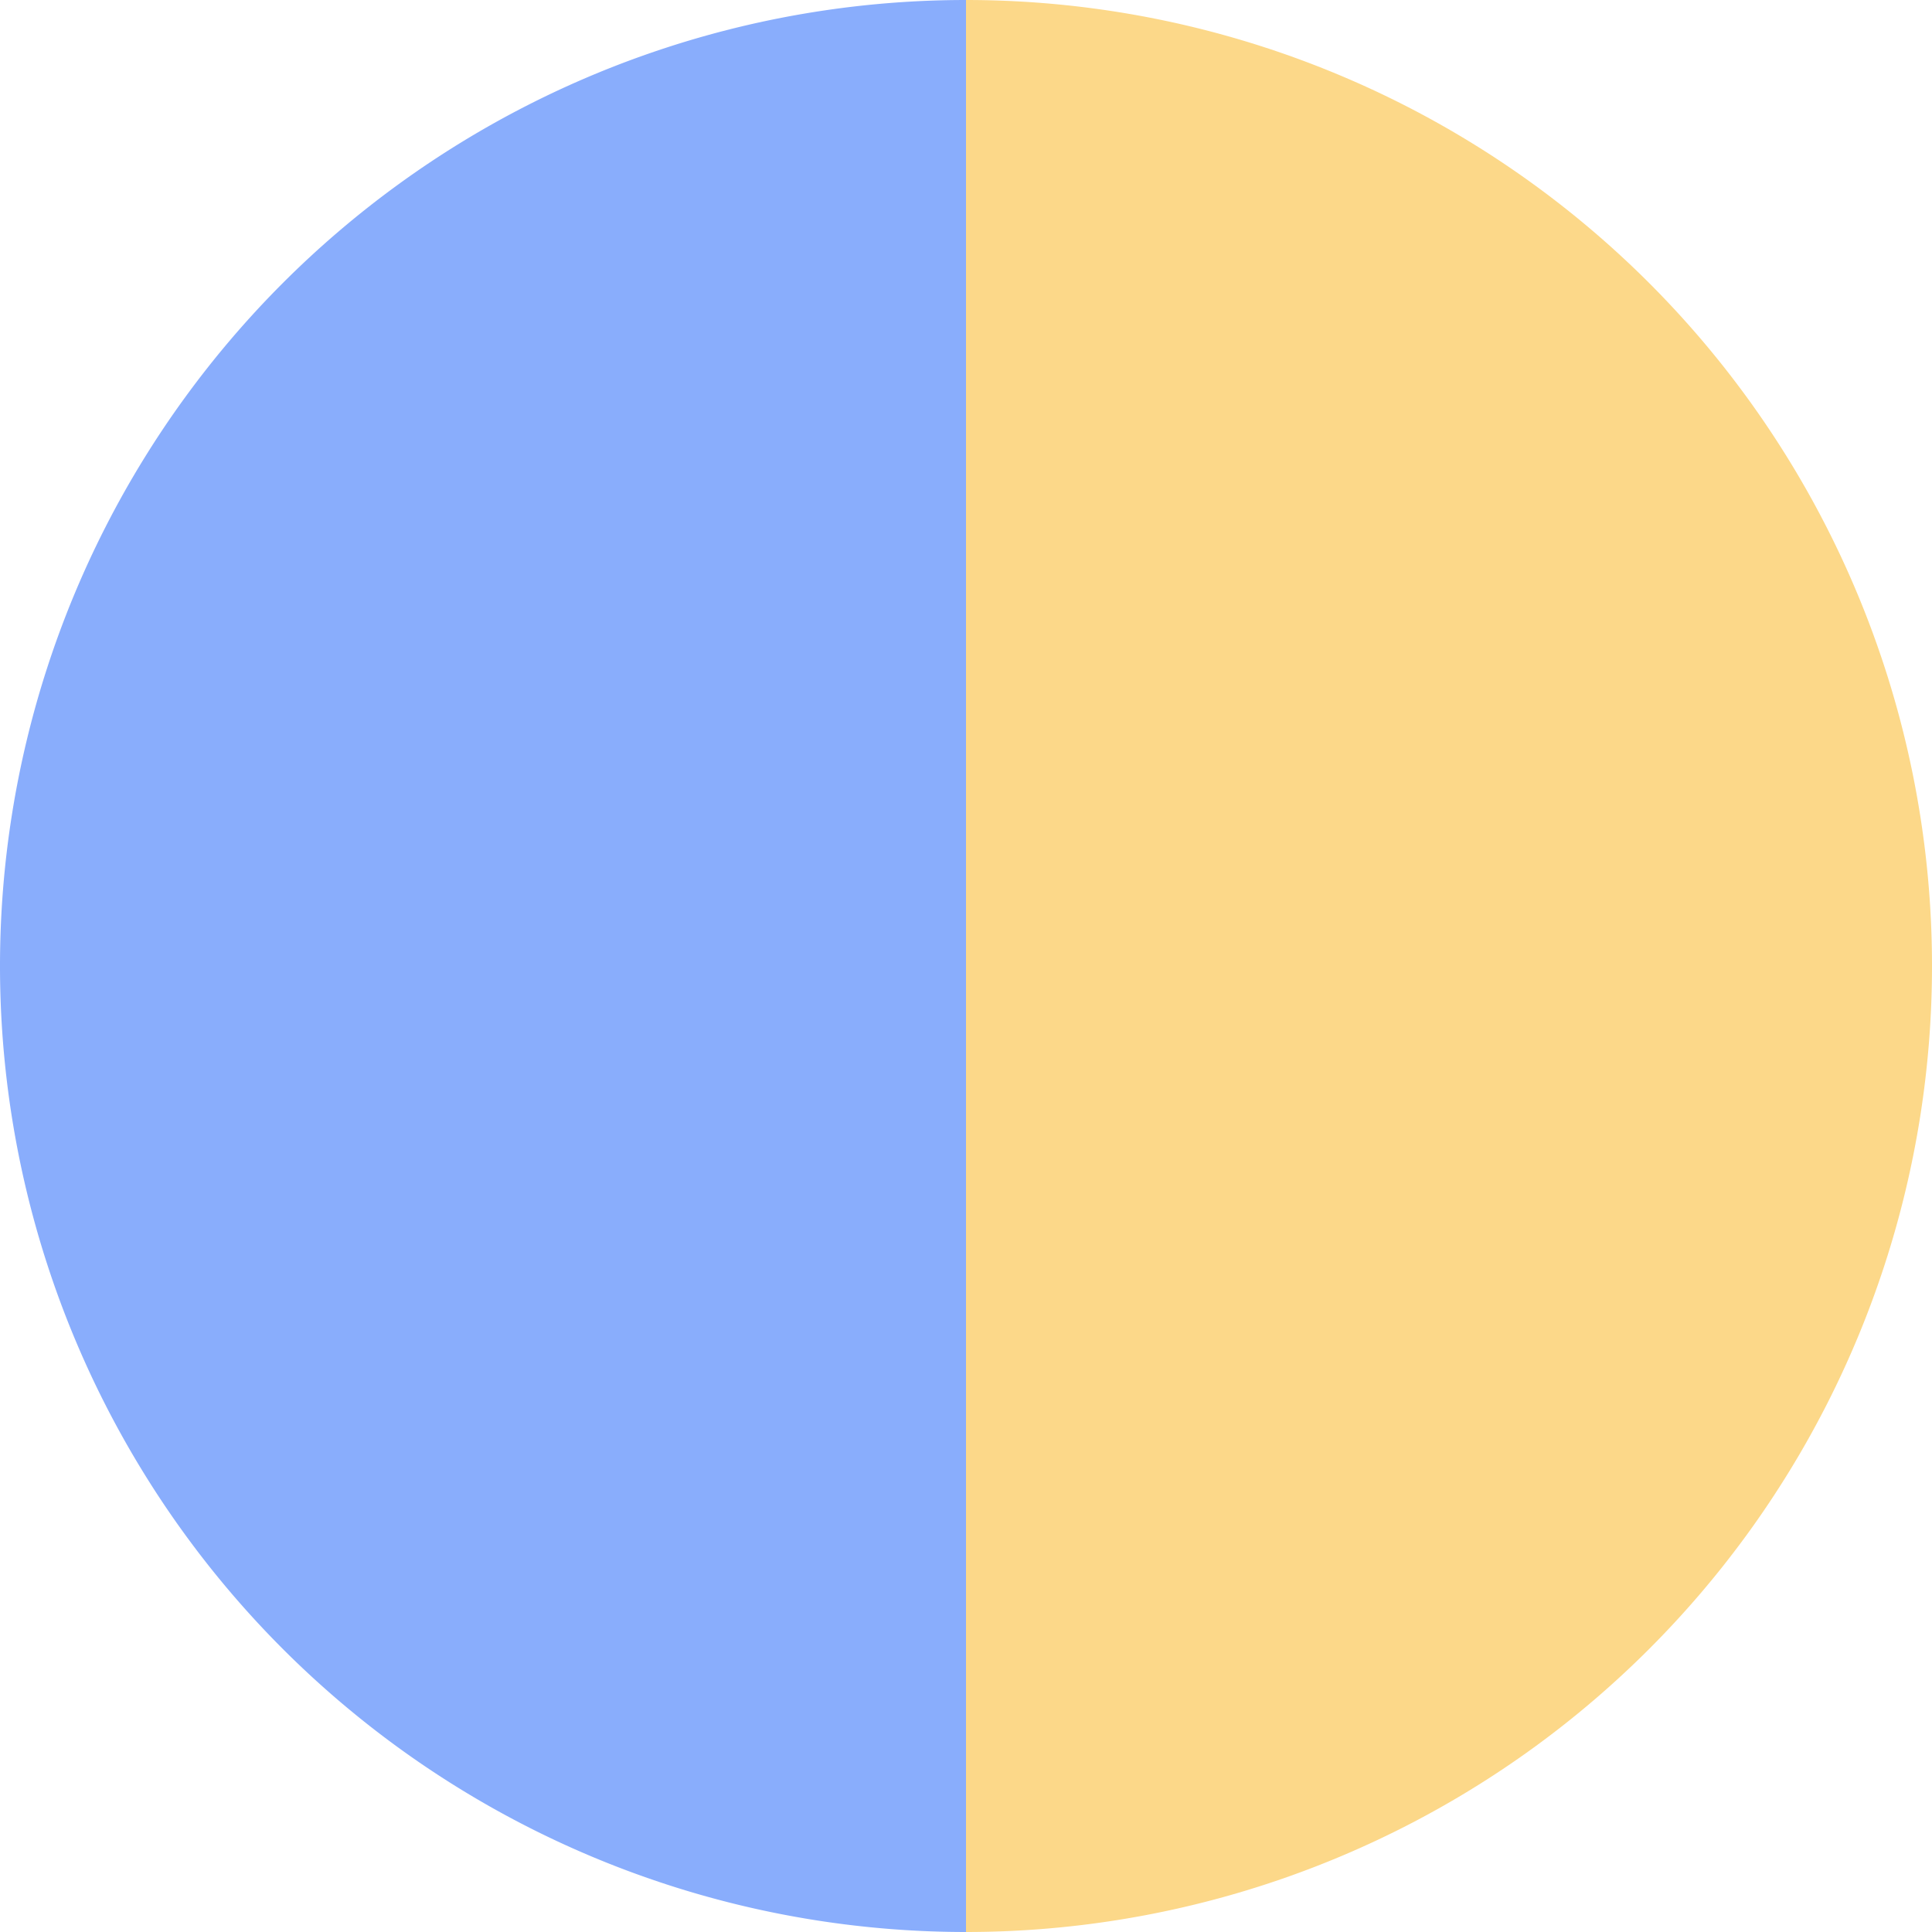
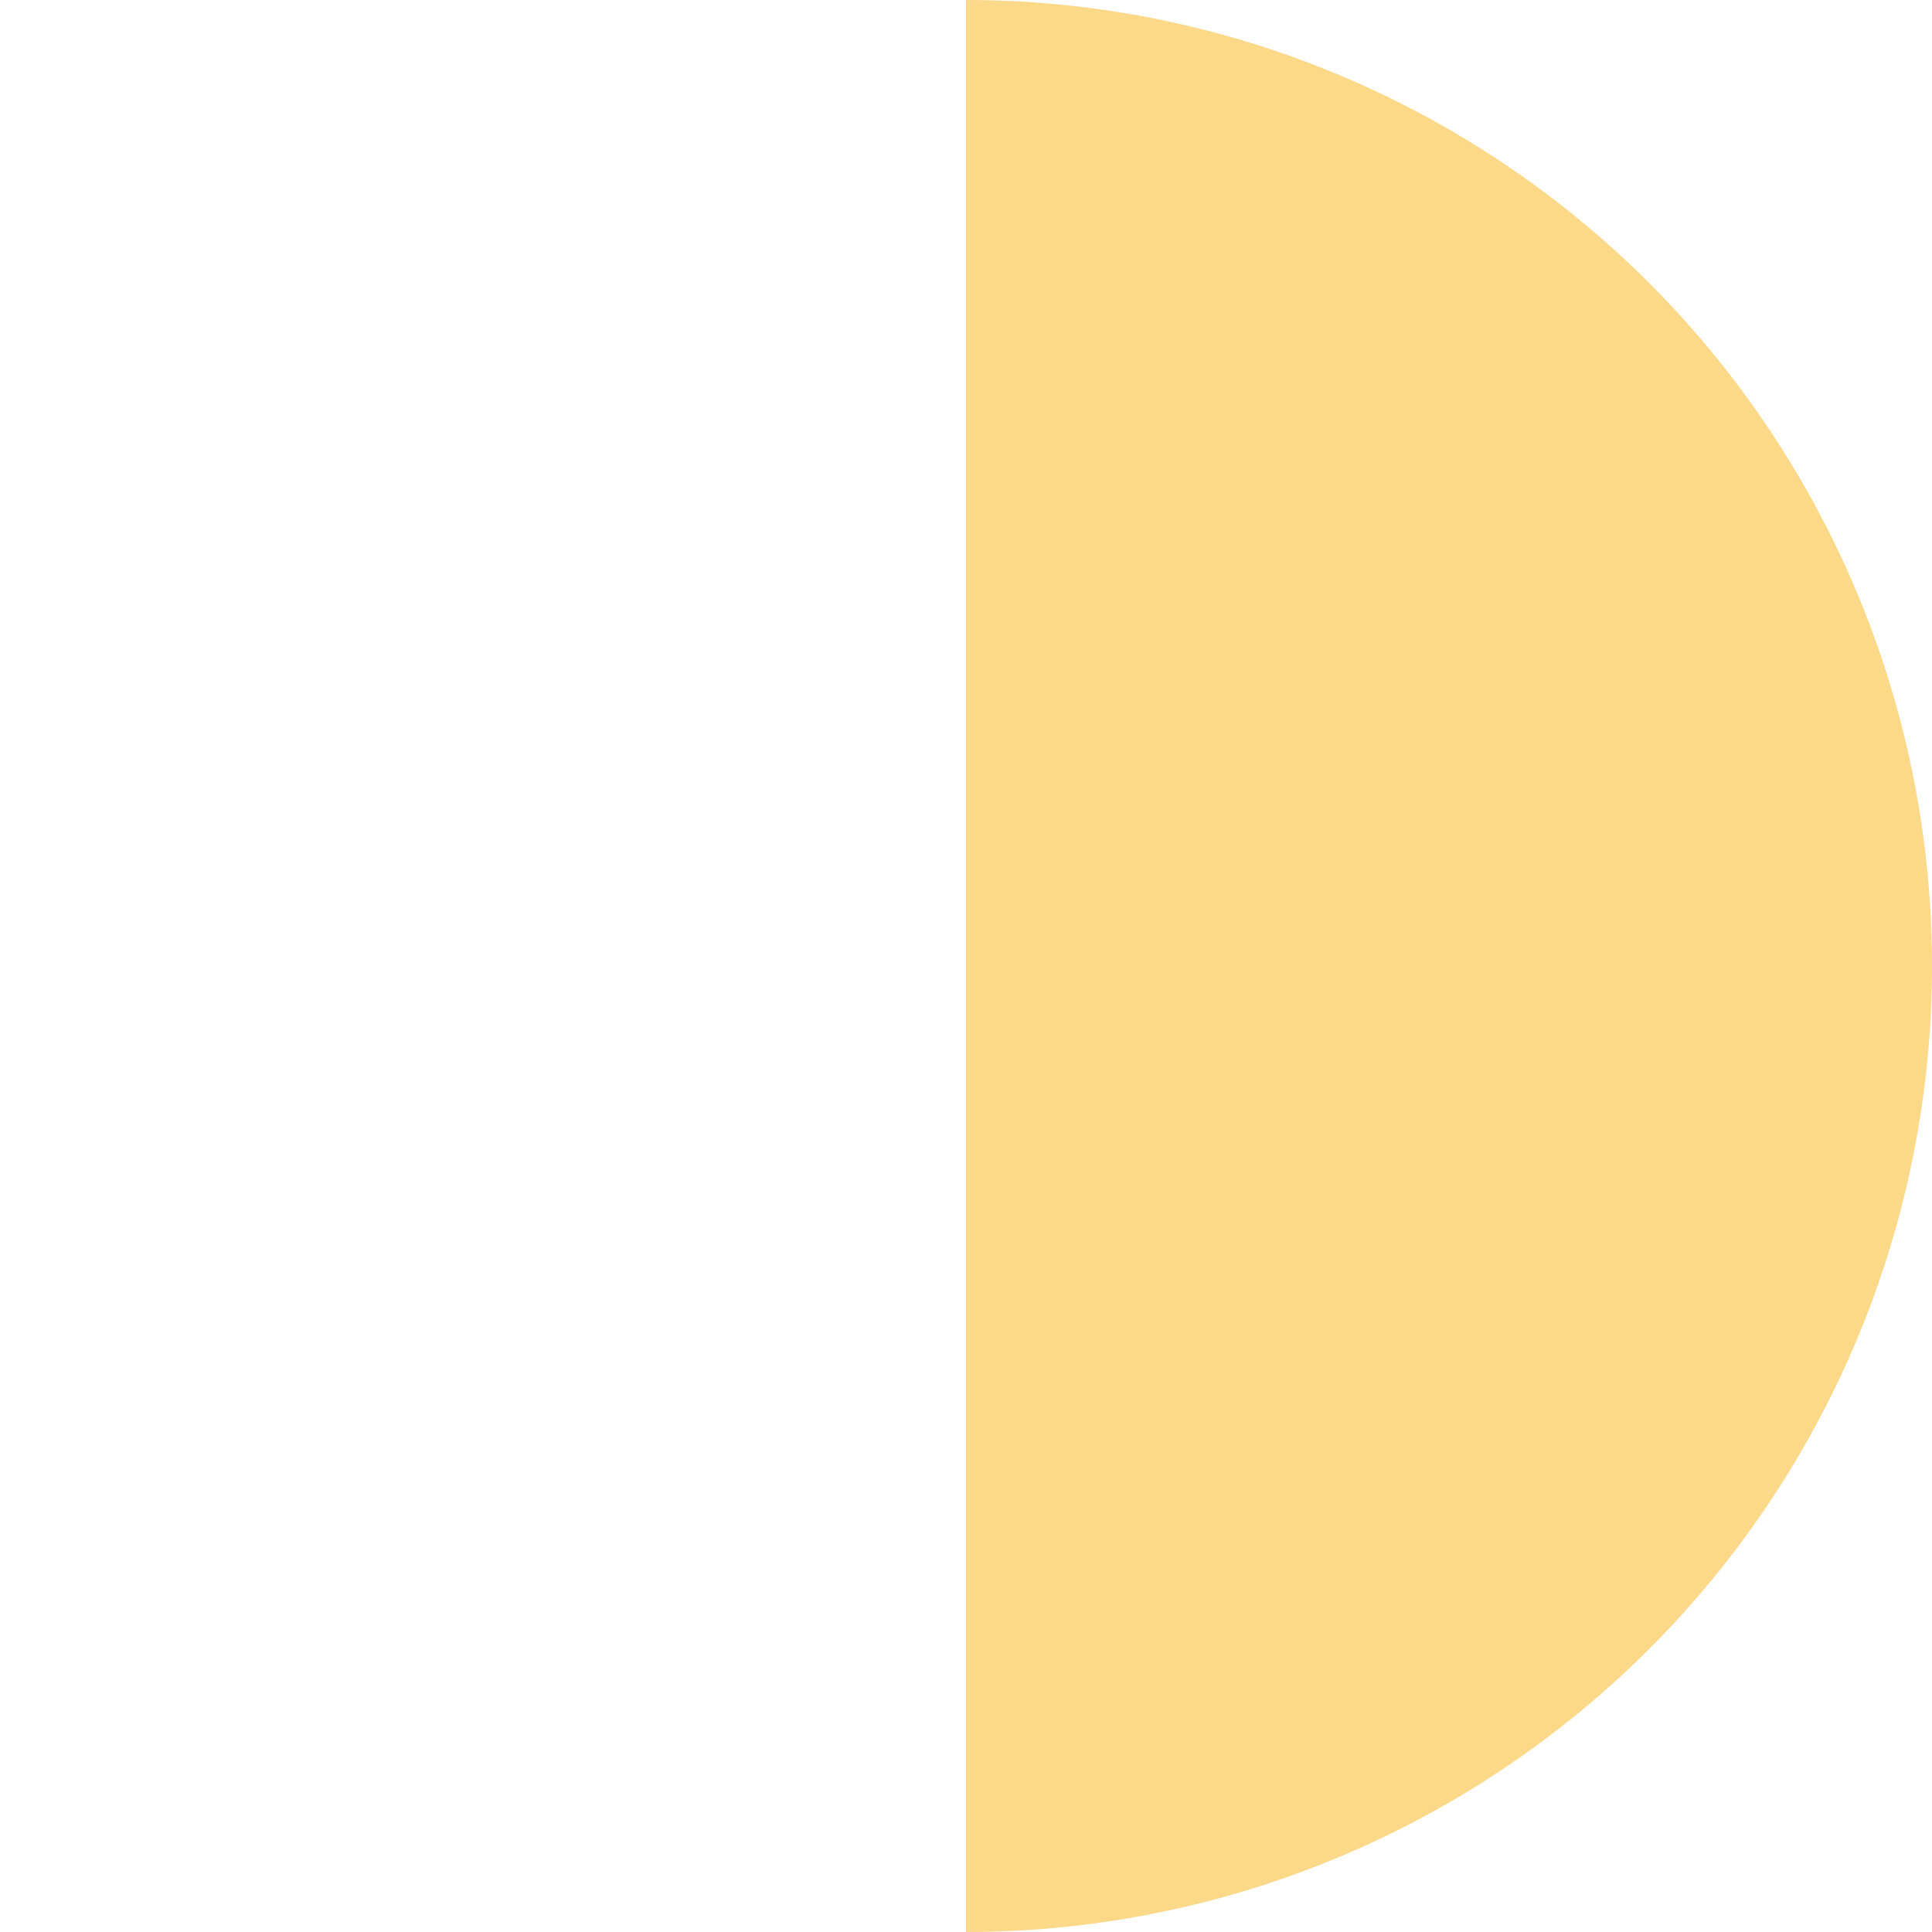
<svg xmlns="http://www.w3.org/2000/svg" width="500" height="500" viewBox="-1 -1 2 2">
  <path d="M 0 -1               A 1,1 0 0,1 0 1             L 0,0              z" fill="#fcd889" />
-   <path d="M 0 1               A 1,1 0 0,1 -0 -1             L 0,0              z" fill="#89adfc" />
</svg>